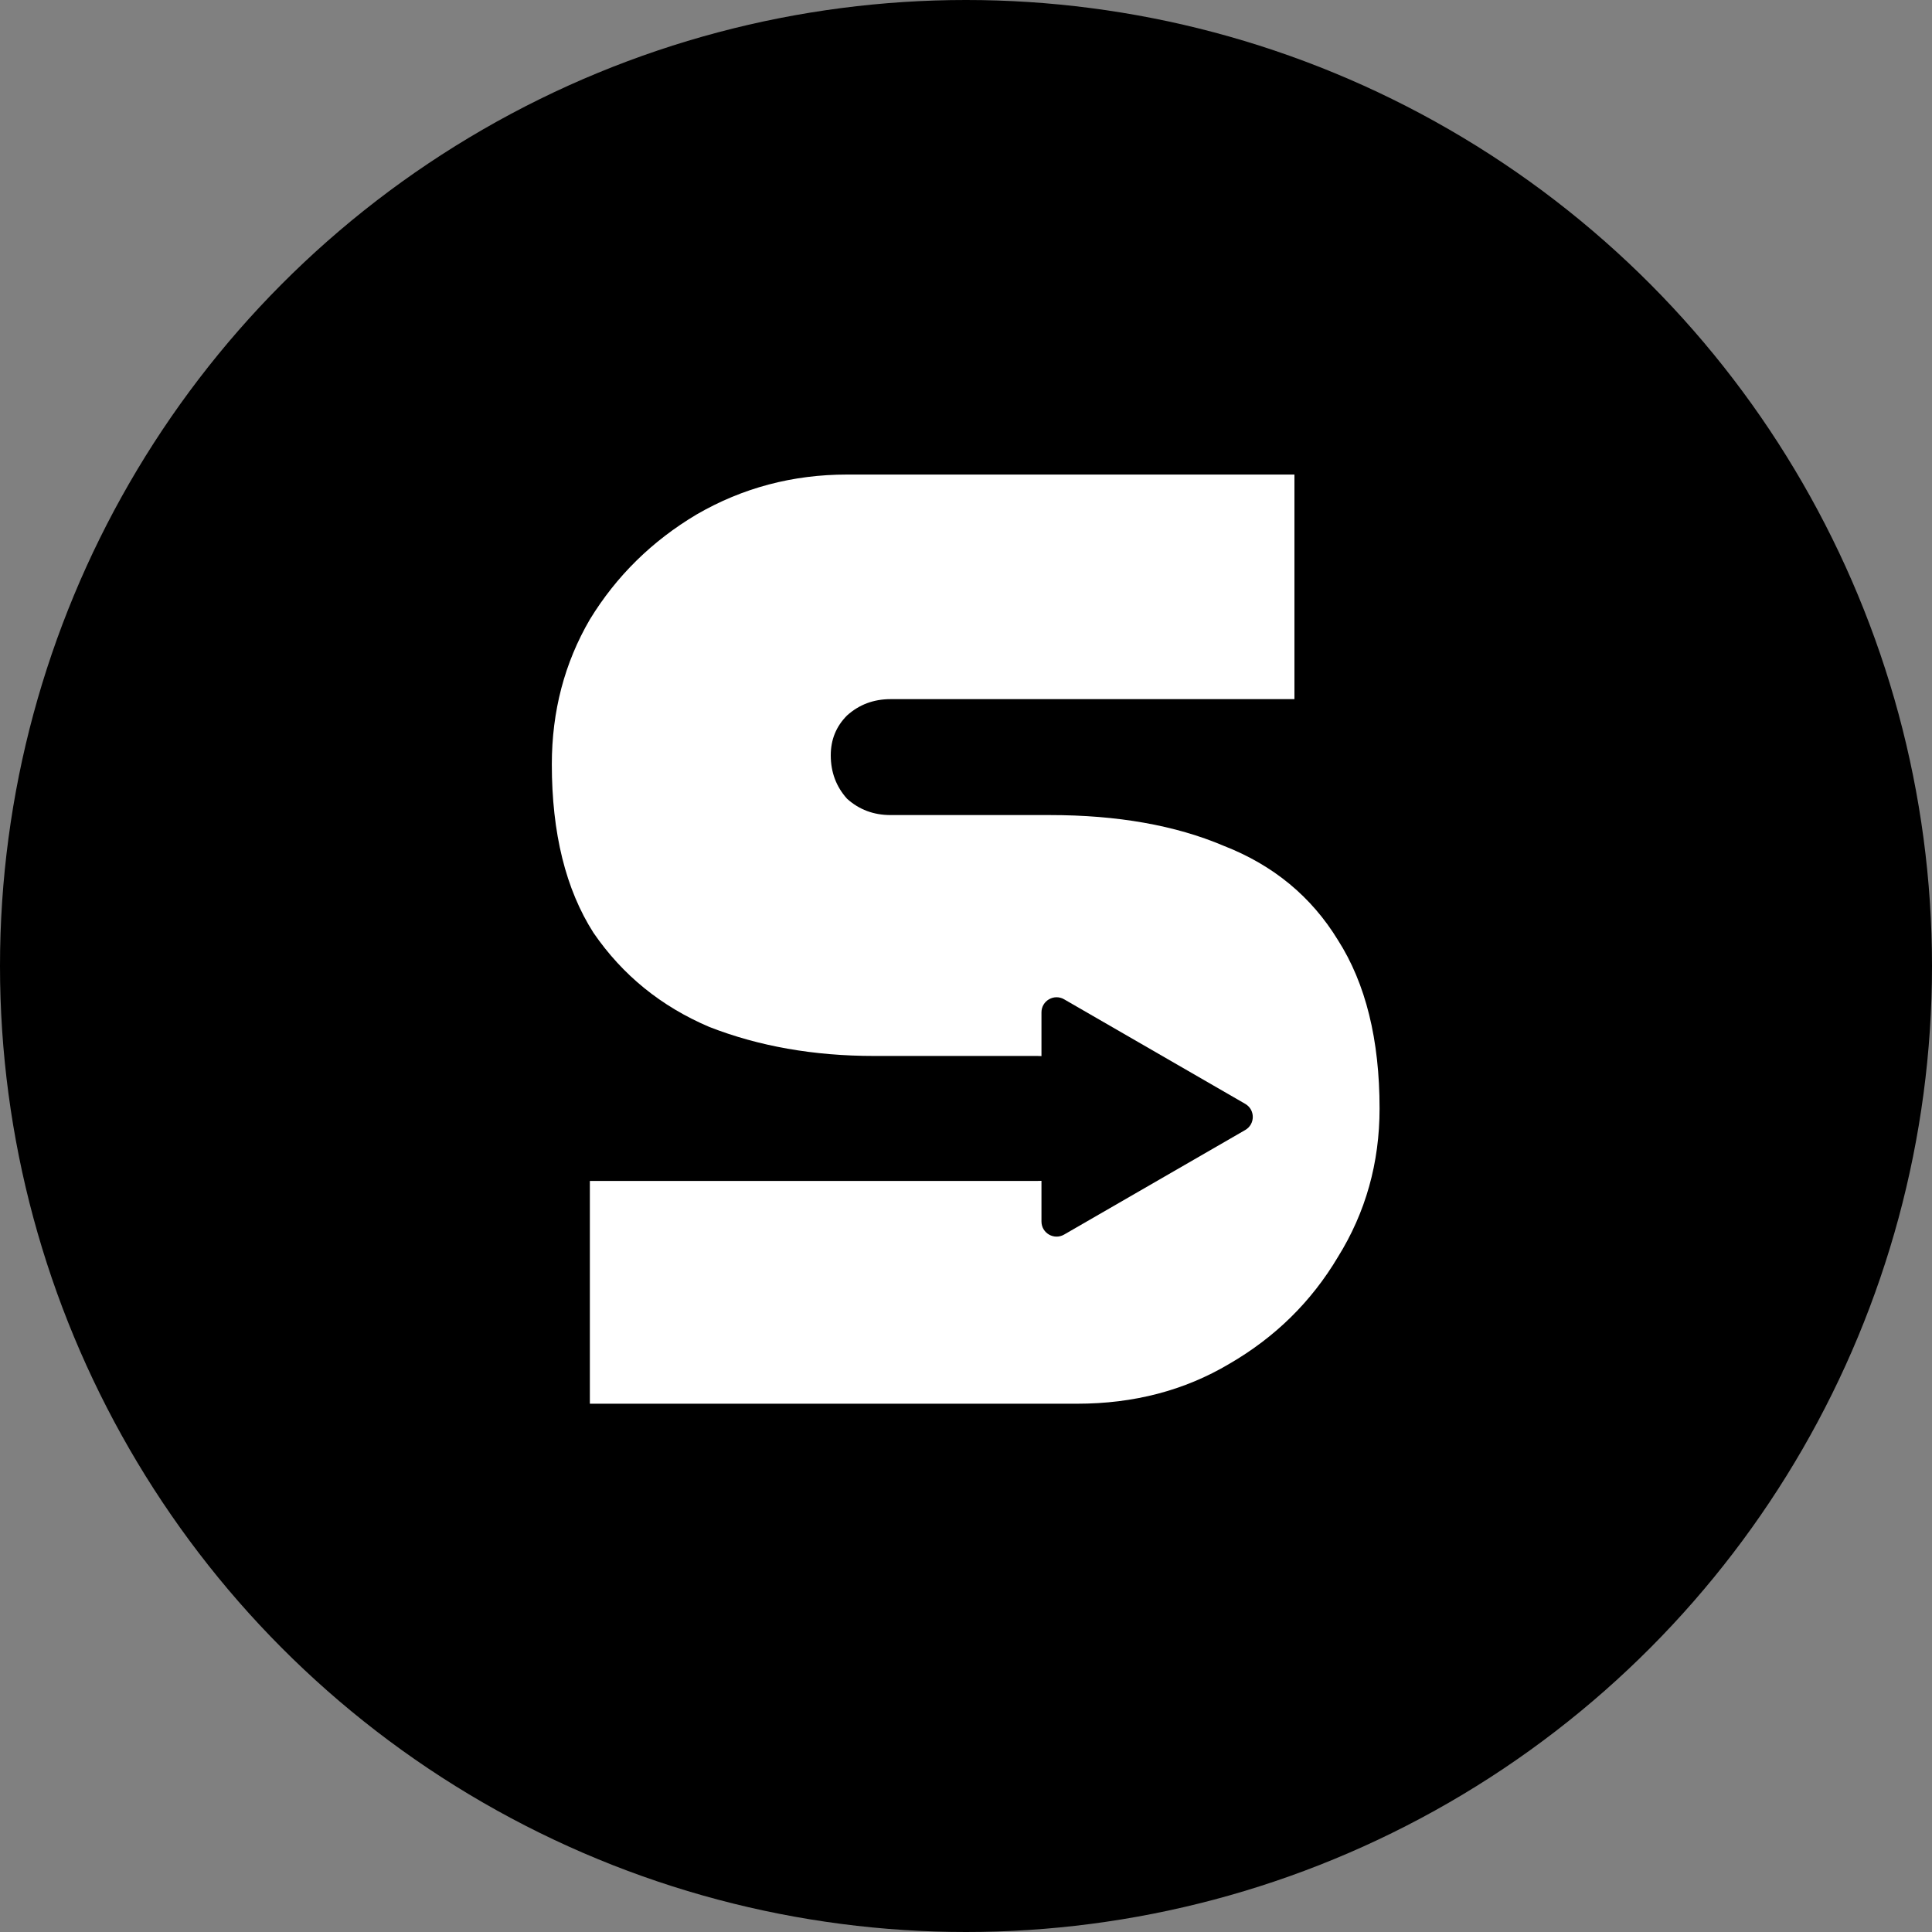
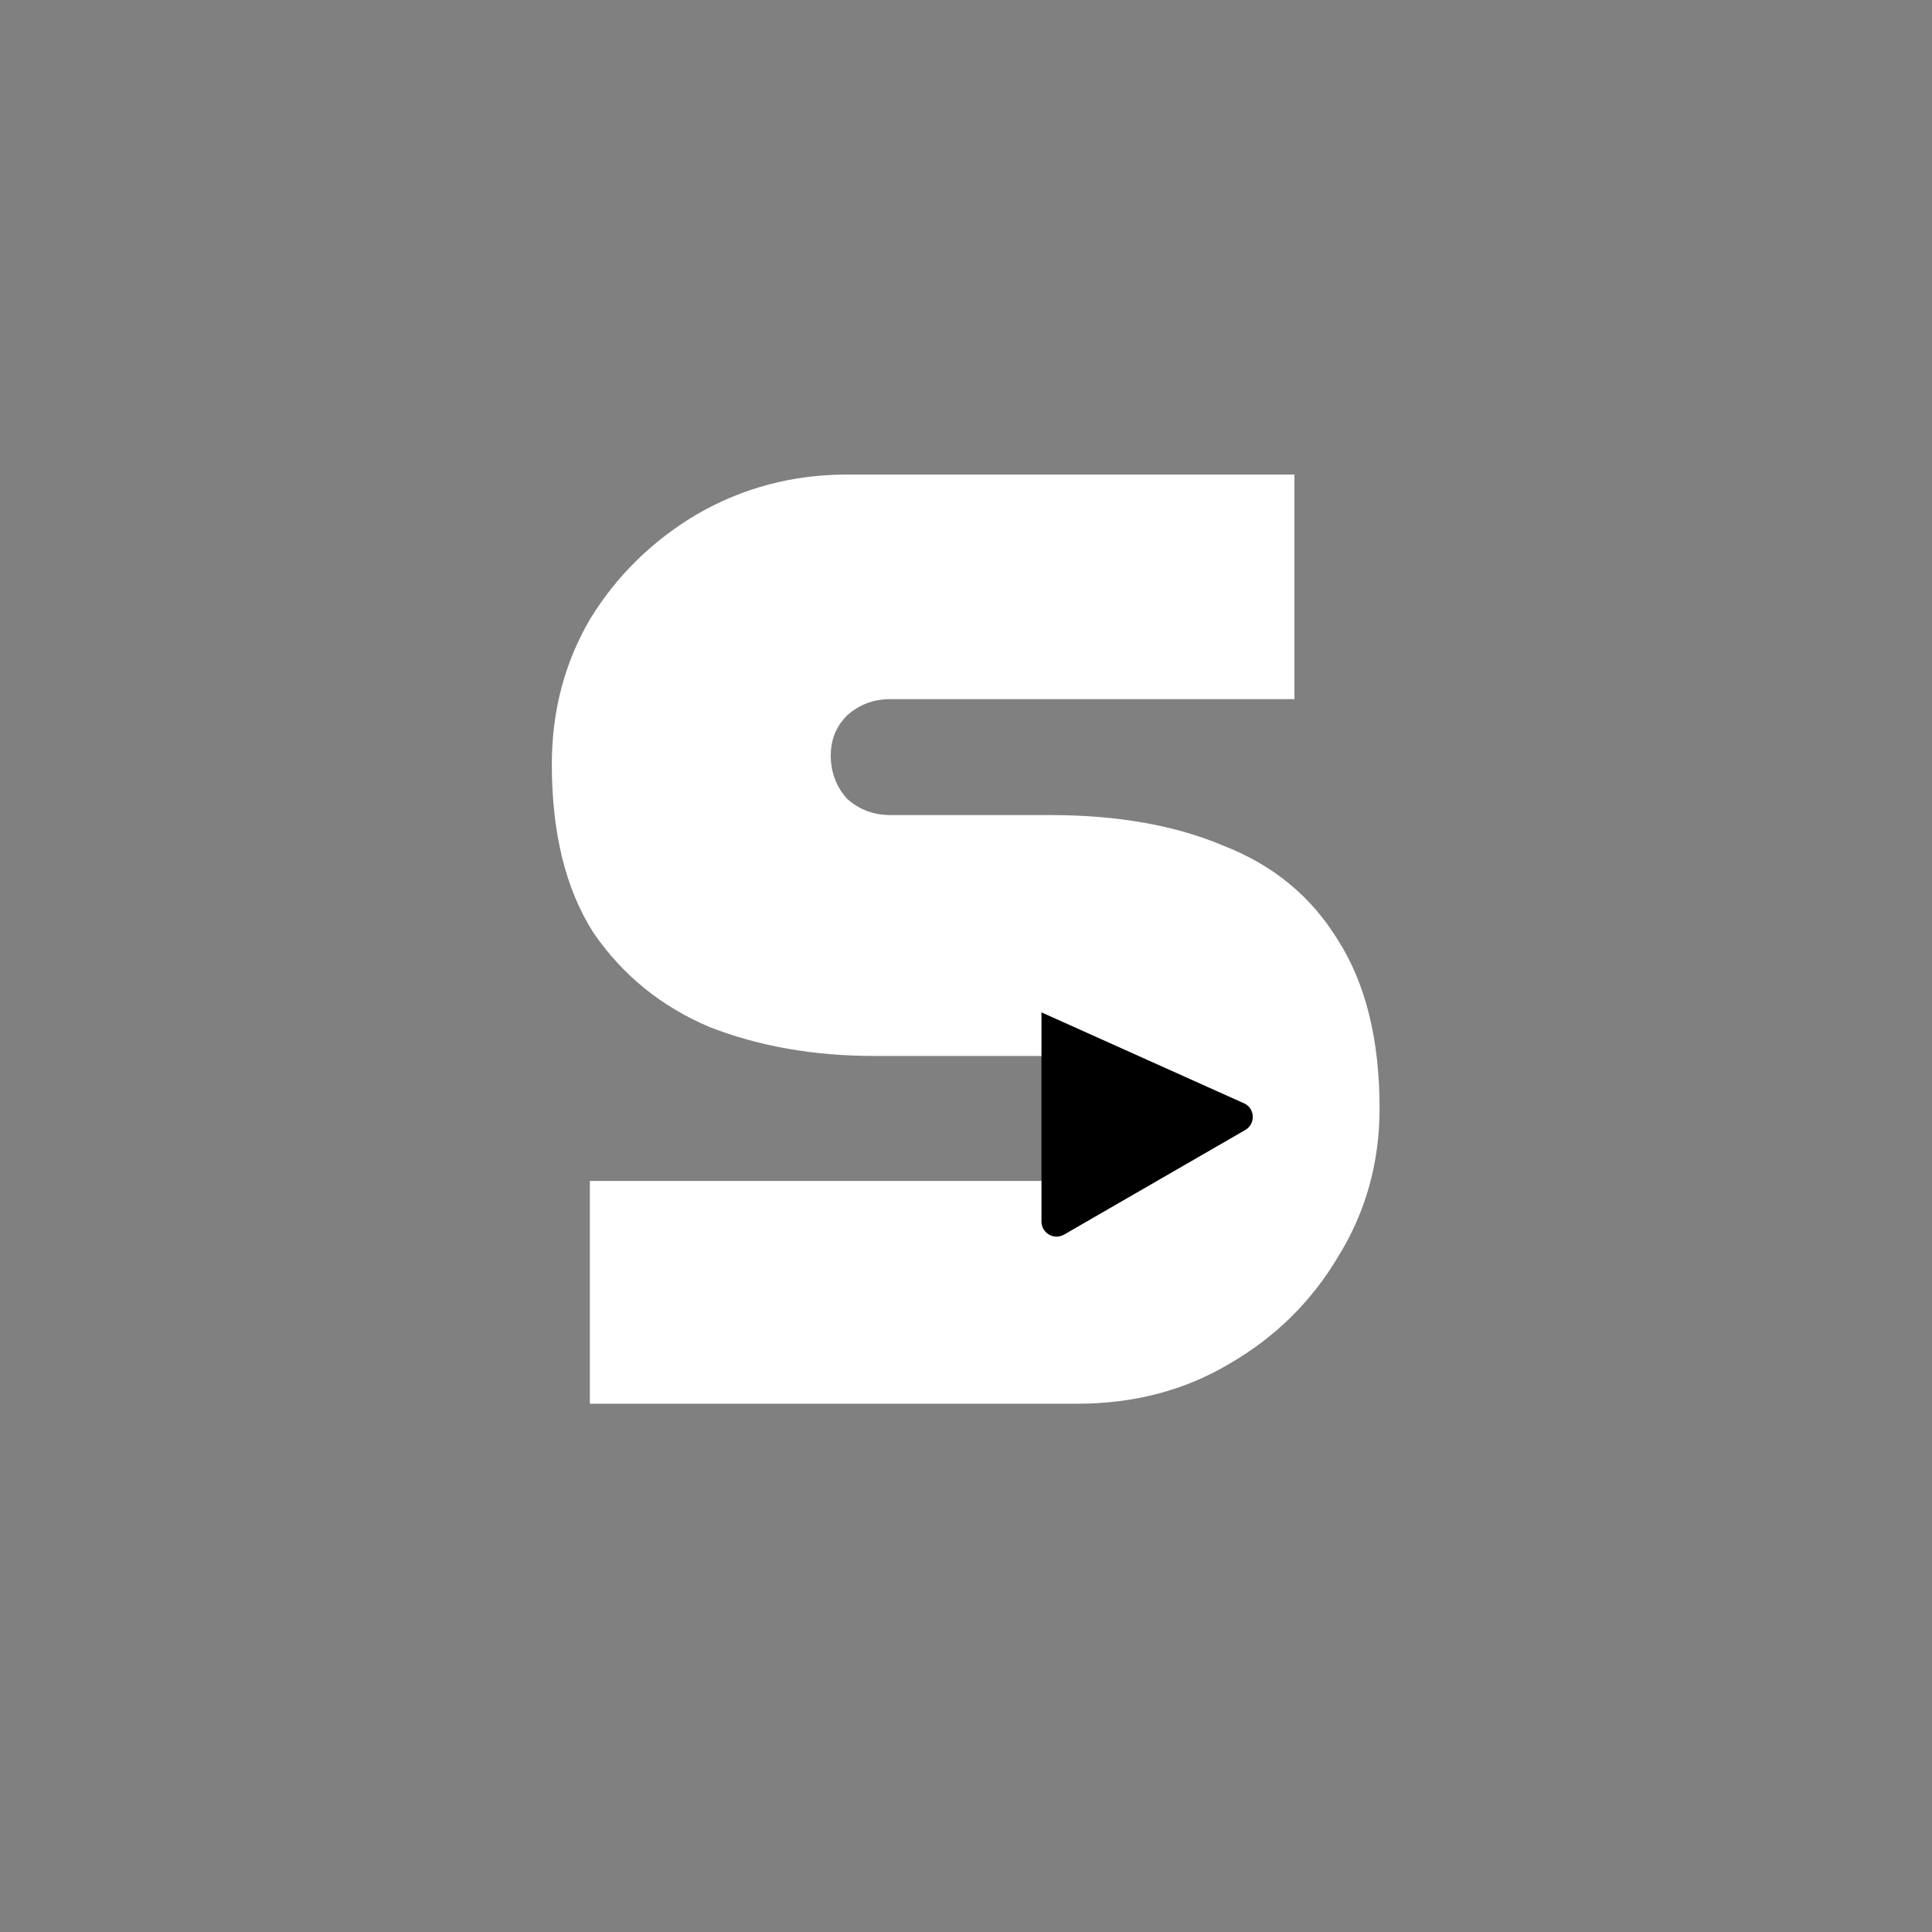
<svg xmlns="http://www.w3.org/2000/svg" width="128" height="128" viewBox="0 0 128 128" fill="none">
  <rect x="0" y="0" width="128" height="128" fill="#808080" stroke="none" />
-   <circle cx="64" cy="64" r="64" fill="black" />
  <path d="M39.08 93V78.24H68.72C69.52 78.24 70.24 78.08 70.88 77.76C71.52 77.36 72.04 76.84 72.44 76.2C72.84 75.56 73.04 74.88 73.04 74.16C73.04 73.36 72.84 72.64 72.44 72C72.04 71.36 71.52 70.88 70.88 70.56C70.24 70.16 69.52 69.96 68.72 69.96H57.92C53.92 69.96 50.28 69.32 47 68.04C43.8 66.68 41.24 64.6 39.32 61.8C37.48 58.92 36.56 55.2 36.56 50.64C36.56 47.12 37.4 43.92 39.08 41.04C40.84 38.16 43.2 35.84 46.16 34.08C49.2 32.32 52.52 31.44 56.12 31.44H85.76V46.32H59C57.88 46.32 56.92 46.68 56.12 47.4C55.4 48.12 55.04 49 55.04 50.04C55.04 51.16 55.4 52.12 56.12 52.92C56.92 53.64 57.88 54 59 54H69.56C74.04 54 77.88 54.68 81.08 56.04C84.36 57.32 86.88 59.4 88.64 62.28C90.48 65.16 91.4 68.88 91.4 73.44C91.4 77.04 90.48 80.32 88.64 83.28C86.88 86.24 84.48 88.6 81.44 90.36C78.48 92.12 75.12 93 71.36 93H39.08Z" fill="white" />
-   <path d="M82.5 73.134C83.167 73.519 83.167 74.481 82.5 74.866L70.5 81.794C69.833 82.179 69 81.698 69 80.928V67.072C69 66.302 69.833 65.821 70.5 66.206L82.5 73.134Z" fill="black" />
+   <path d="M82.5 73.134C83.167 73.519 83.167 74.481 82.5 74.866L70.5 81.794C69.833 82.179 69 81.698 69 80.928V67.072L82.5 73.134Z" fill="black" />
</svg>